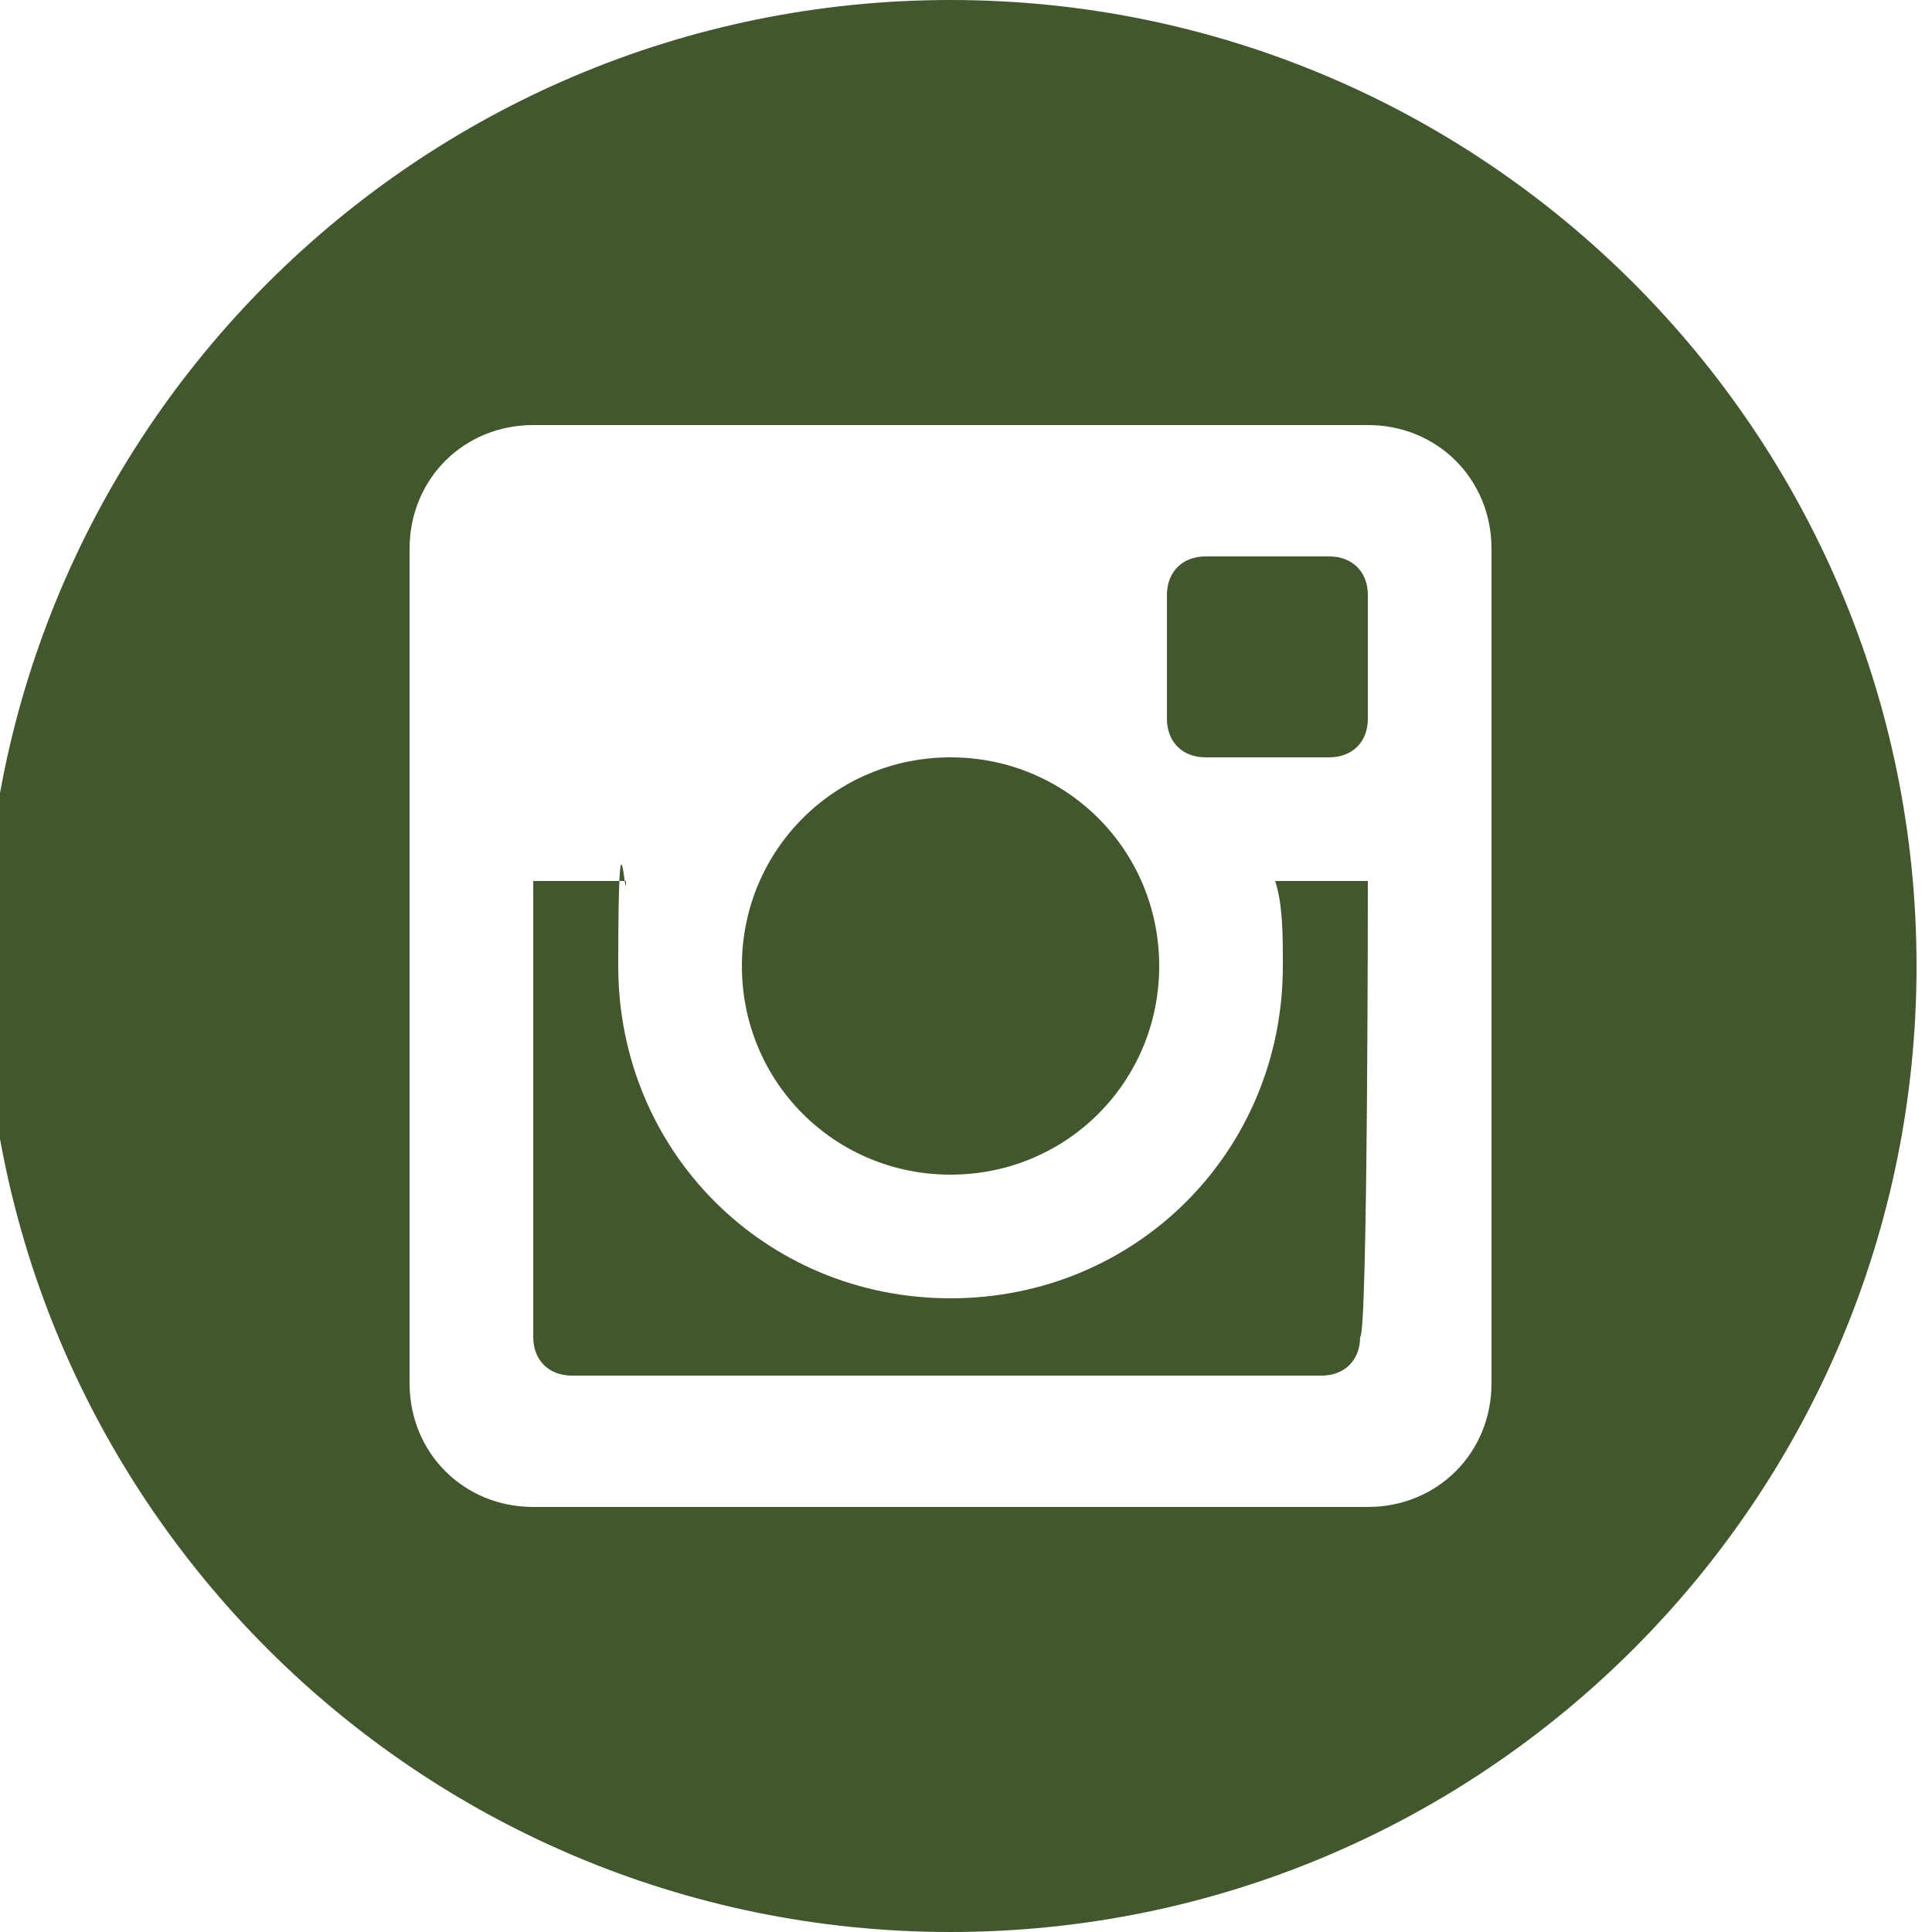
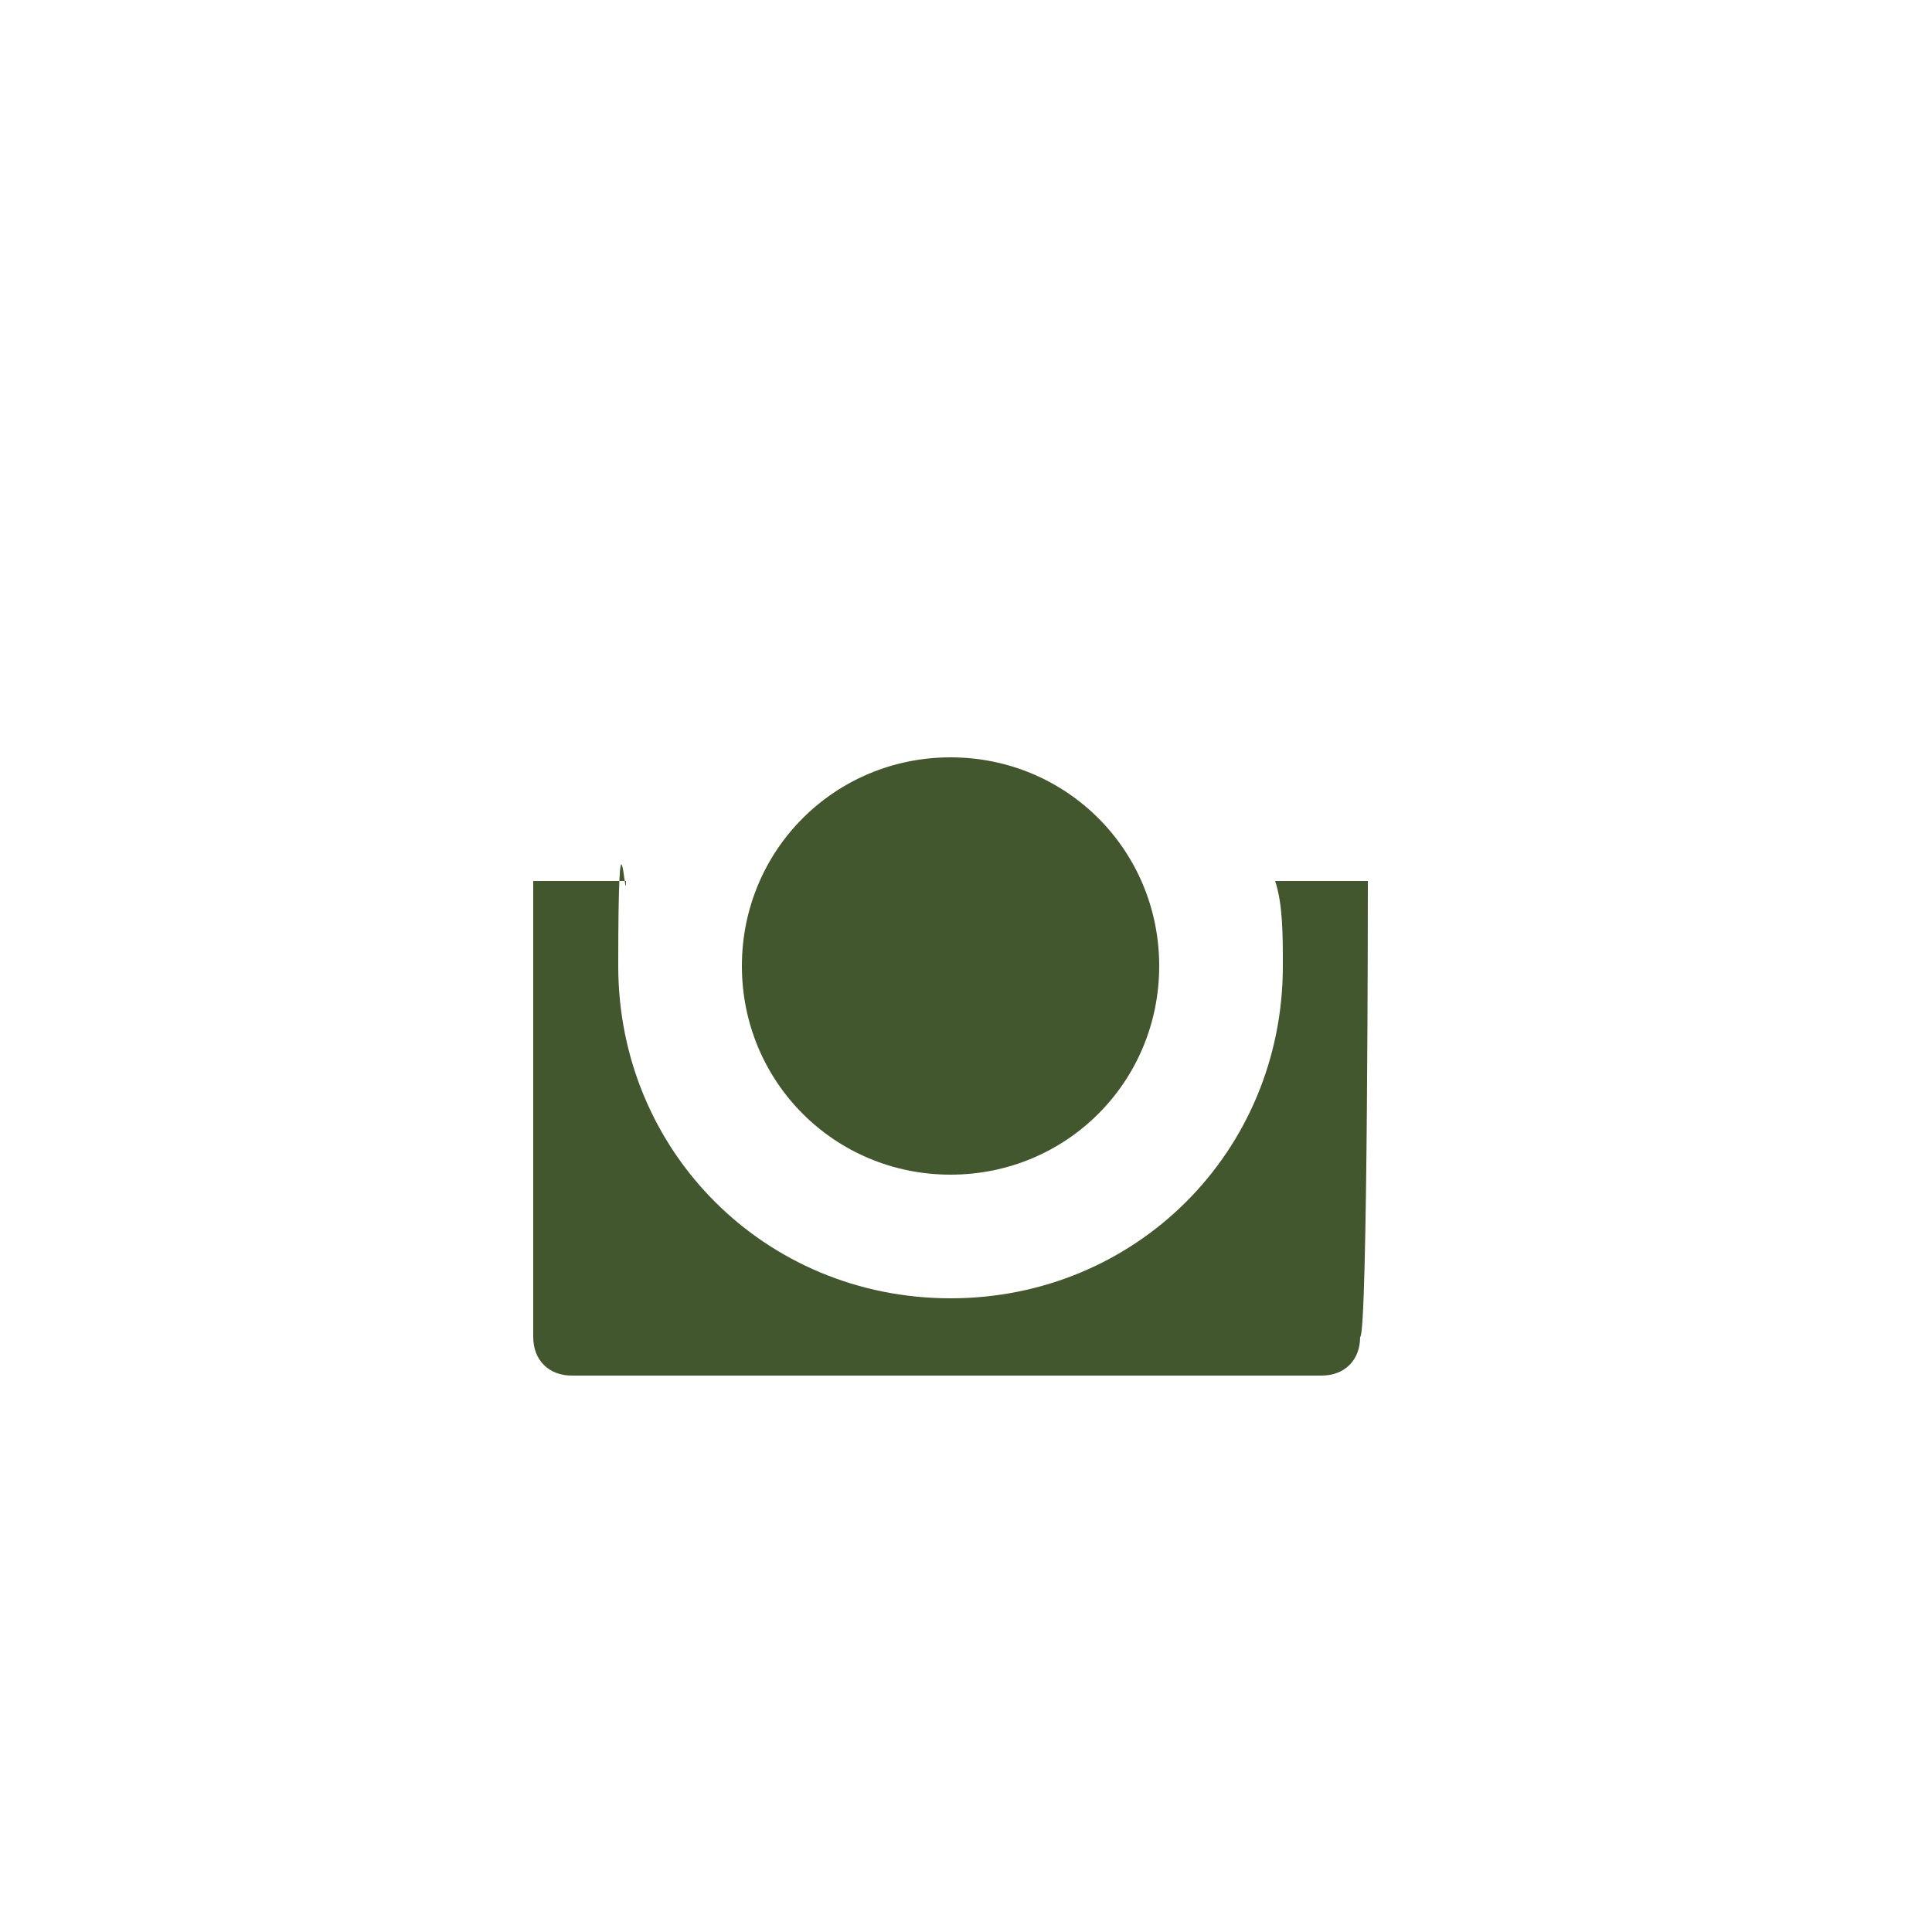
<svg xmlns="http://www.w3.org/2000/svg" version="1.1" viewBox="0 0 25 25" width="15" height="15">
  <defs>
    <style>
      .cls-1 {
        fill: none;
      }

      .cls-2 {
        fill: #42572e;
      }

      .cls-3 {
        clip-path: url(#clippath-1);
      }

      .cls-4 {
        clip-path: url(#clippath-3);
      }

      .cls-5 {
        clip-path: url(#clippath-2);
      }

      .cls-6 {
        clip-path: url(#clippath);
      }
    </style>
    <clipPath id="clippath">
      <rect class="cls-1" x="-.2" y="0" width="25" height="25" />
    </clipPath>
    <clipPath id="clippath-1">
      <rect class="cls-1" x="-.2" y="0" width="25" height="25" />
    </clipPath>
    <clipPath id="clippath-2">
-       <rect class="cls-1" x="-.2" y="0" width="25" height="25" />
-     </clipPath>
+       </clipPath>
    <clipPath id="clippath-3">
-       <rect class="cls-1" x="-.2" y="0" width="25" height="25" />
-     </clipPath>
+       </clipPath>
  </defs>
  <g>
    <g id="Instagram">
      <g>
        <g class="cls-6">
          <path class="cls-2" d="M12.3,9.8c1.5,0,2.7,1.2,2.7,2.7s-1.2,2.7-2.7,2.7-2.7-1.2-2.7-2.7,1.2-2.7,2.7-2.7" />
        </g>
        <g class="cls-3">
          <path class="cls-2" d="M16.6,12.5c0,2.4-1.9,4.3-4.3,4.3s-4.3-1.9-4.3-4.3.1-.7.1-1.1h-1.2v5.9c0,.3.2.5.5.5h9.7c.3,0,.5-.2.5-.5.1,0,.1-5.9.1-5.9h-1.2c.1.3.1.7.1,1.1" />
        </g>
        <g class="cls-5">
-           <path class="cls-2" d="M19.3,17.9c0,.9-.7,1.6-1.6,1.6H6.9c-.9,0-1.6-.7-1.6-1.6V7.1c0-.9.7-1.6,1.6-1.6h10.8c.9,0,1.6.7,1.6,1.6,0,0,0,10.8,0,10.8ZM12.3,0C5.4,0-.2,5.6-.2,12.5s5.6,12.5,12.5,12.5,12.5-5.6,12.5-12.5S19.2,0,12.3,0" />
-         </g>
+           </g>
        <g class="cls-4">
-           <path class="cls-2" d="M17.2,7.2h-1.6c-.3,0-.5.2-.5.5v1.6c0,.3.2.5.5.5h1.6c.3,0,.5-.2.5-.5v-1.6c0-.3-.2-.5-.5-.5" />
-         </g>
+           </g>
      </g>
    </g>
  </g>
</svg>